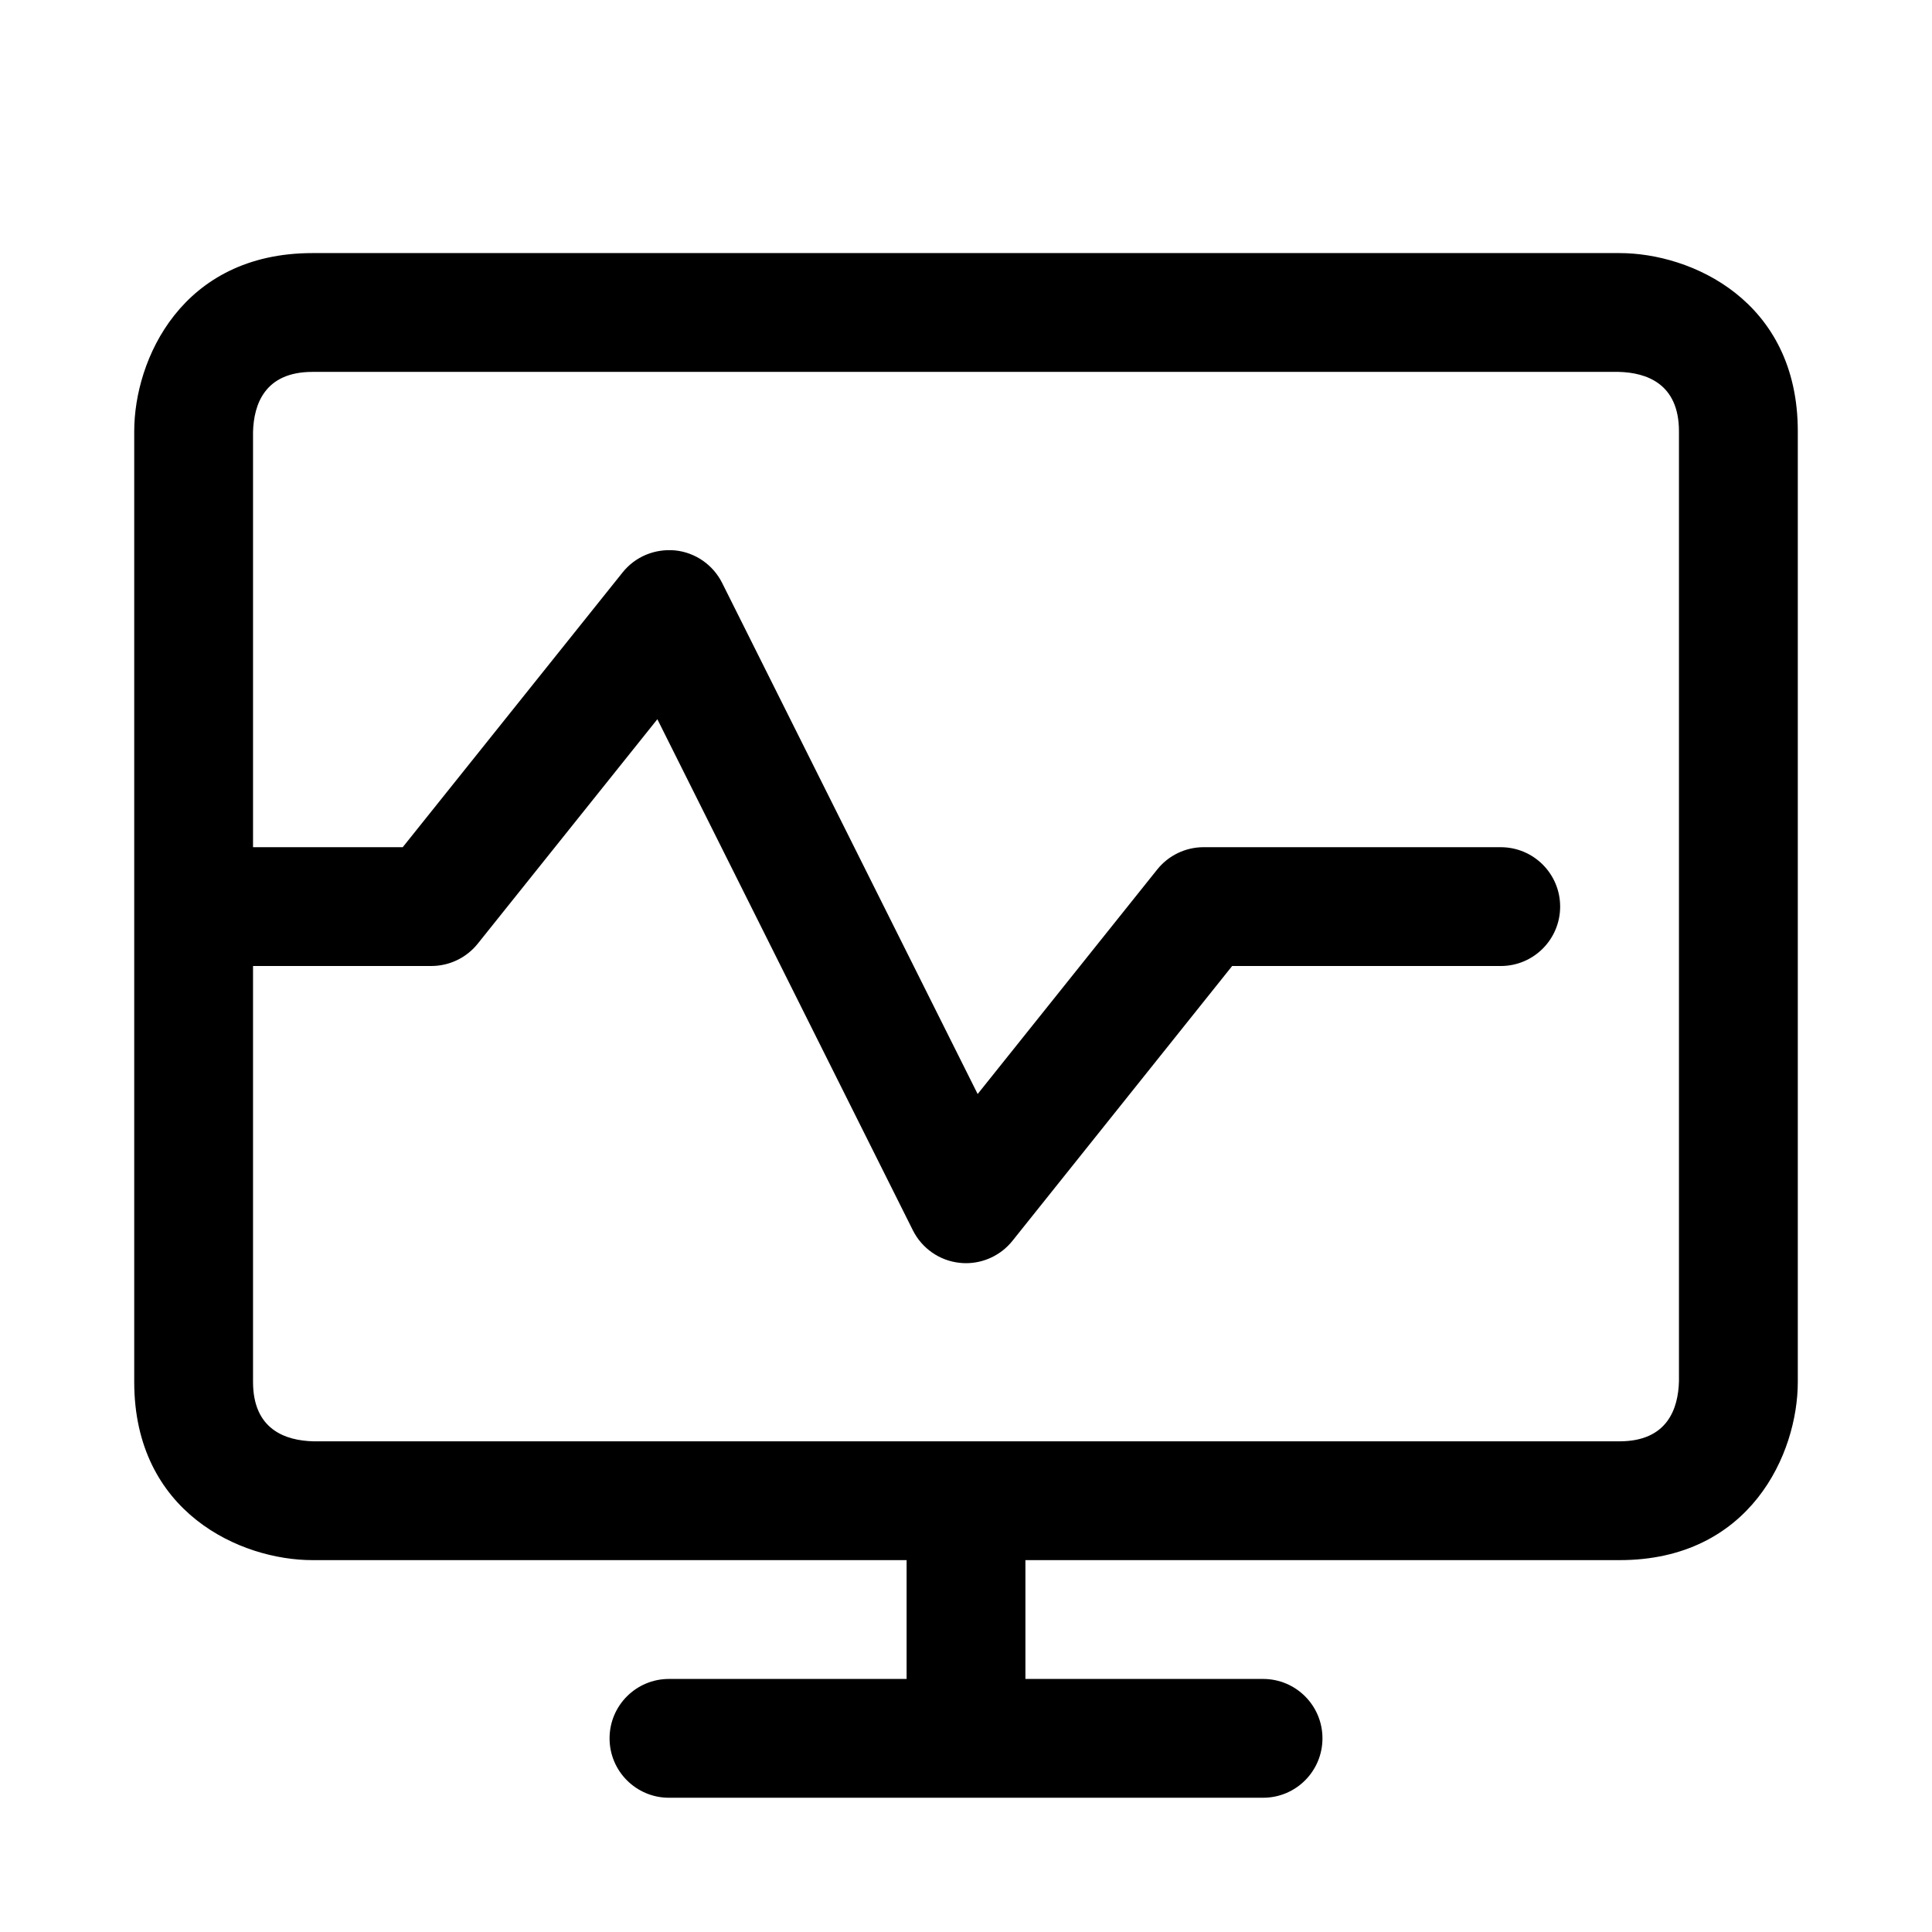
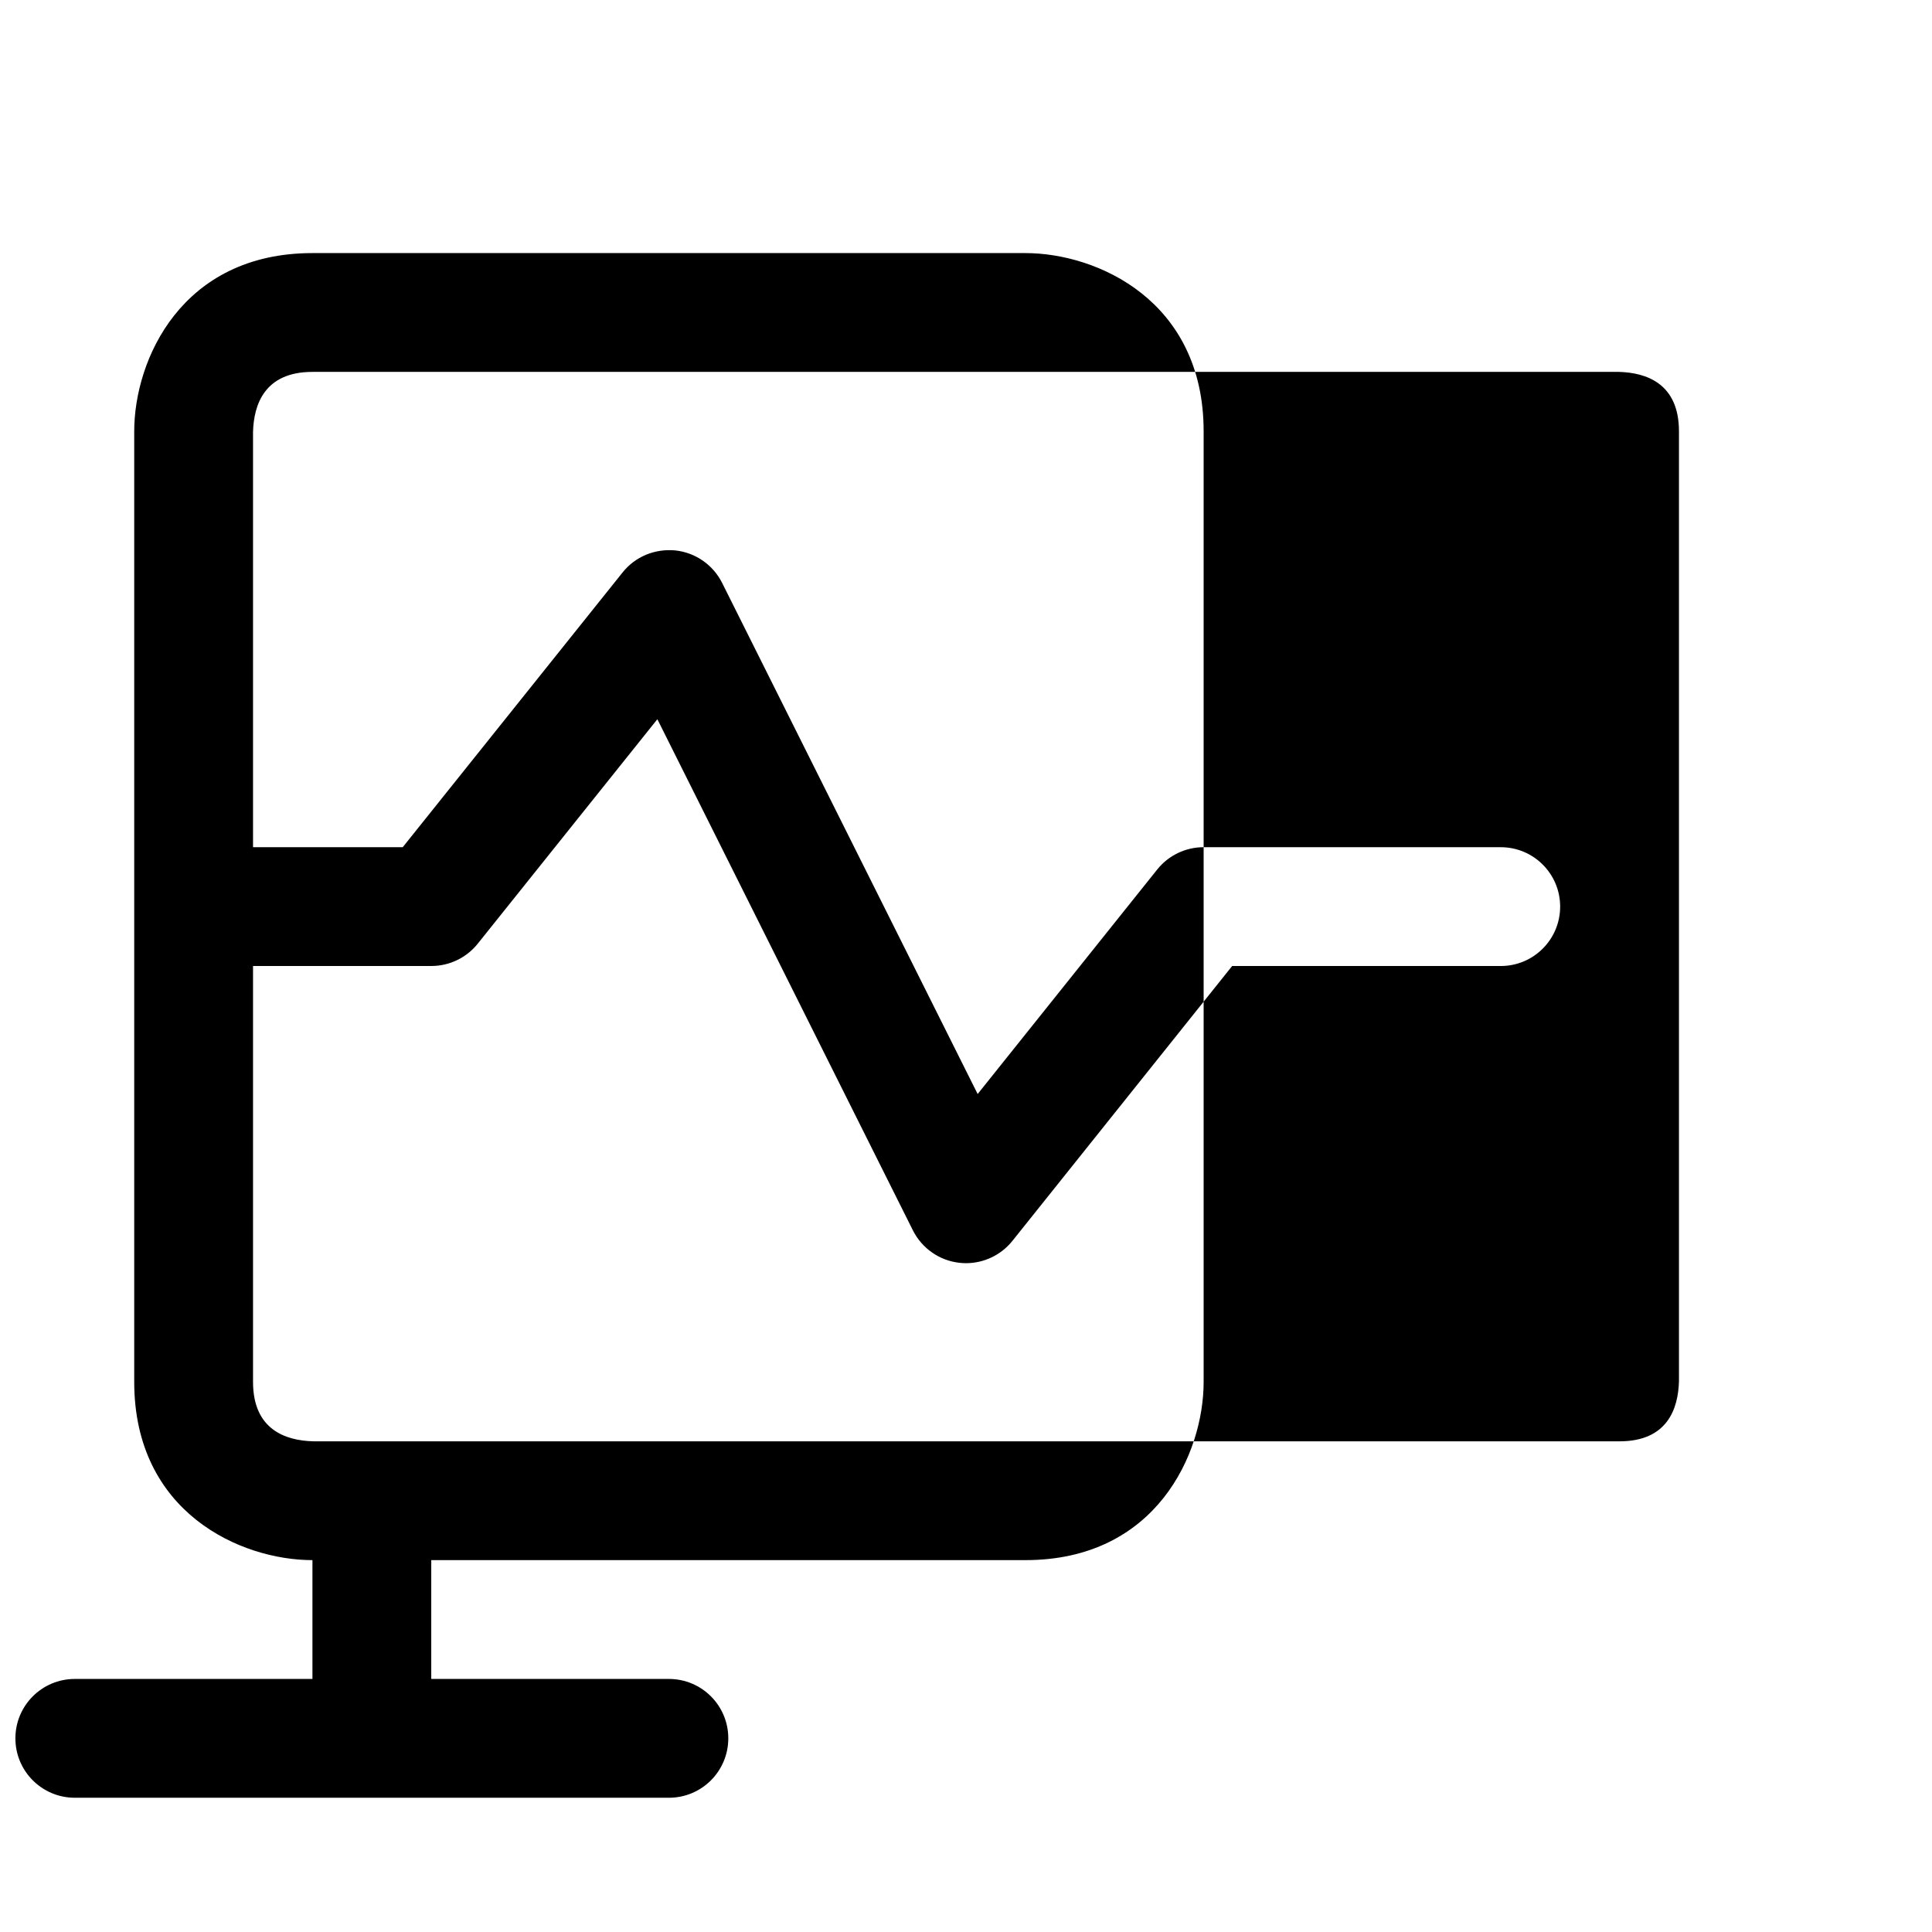
<svg xmlns="http://www.w3.org/2000/svg" fill="#000000" width="800px" height="800px" version="1.1" viewBox="144 144 512 512">
-   <path d="m573.2 211.07h-346.4c-34.652 0-47.23 28.246-47.23 47.23v251.92c0 34.652 28.246 47.23 47.23 47.23h157.46v31.488h-62.977c-8.691 0-15.742 7.039-15.742 15.742 0 8.707 7.055 15.742 15.742 15.742h157.44c8.707 0 15.742-7.039 15.742-15.742 0-8.707-7.039-15.742-15.742-15.742h-62.977v-31.488h157.46c34.652 0 47.23-28.246 47.23-47.23v-251.92c0-34.652-28.242-47.23-47.23-47.23zm15.742 298.96c-0.188 7.273-3.055 15.934-15.742 15.934l-346.21-0.004c-7.258-0.188-15.934-3.055-15.934-15.742v-110.22h47.246c4.785 0 9.305-2.172 12.297-5.902l47.609-59.496 67.715 135.45c2.41 4.801 7.086 8.062 12.422 8.613 0.551 0.062 1.117 0.094 1.652 0.094 4.754 0 9.289-2.156 12.297-5.902l58.238-72.852h71.18c8.707 0 15.742-7.055 15.742-15.742 0-8.691-7.039-15.742-15.742-15.742l-78.734-0.004c-4.785 0-9.305 2.172-12.297 5.902l-47.594 59.512-67.715-135.45c-2.41-4.801-7.086-8.047-12.422-8.613-5.414-0.504-10.598 1.637-13.949 5.824l-58.27 72.82h-39.676v-110.02c0.188-7.273 3.07-15.934 15.742-15.934h346.21c7.273 0.188 15.934 3.07 15.934 15.742z" />
+   <path d="m573.2 211.07h-346.4c-34.652 0-47.23 28.246-47.23 47.23v251.92c0 34.652 28.246 47.23 47.23 47.23v31.488h-62.977c-8.691 0-15.742 7.039-15.742 15.742 0 8.707 7.055 15.742 15.742 15.742h157.44c8.707 0 15.742-7.039 15.742-15.742 0-8.707-7.039-15.742-15.742-15.742h-62.977v-31.488h157.46c34.652 0 47.23-28.246 47.23-47.23v-251.92c0-34.652-28.242-47.23-47.23-47.23zm15.742 298.96c-0.188 7.273-3.055 15.934-15.742 15.934l-346.21-0.004c-7.258-0.188-15.934-3.055-15.934-15.742v-110.22h47.246c4.785 0 9.305-2.172 12.297-5.902l47.609-59.496 67.715 135.45c2.41 4.801 7.086 8.062 12.422 8.613 0.551 0.062 1.117 0.094 1.652 0.094 4.754 0 9.289-2.156 12.297-5.902l58.238-72.852h71.18c8.707 0 15.742-7.055 15.742-15.742 0-8.691-7.039-15.742-15.742-15.742l-78.734-0.004c-4.785 0-9.305 2.172-12.297 5.902l-47.594 59.512-67.715-135.45c-2.41-4.801-7.086-8.047-12.422-8.613-5.414-0.504-10.598 1.637-13.949 5.824l-58.27 72.82h-39.676v-110.02c0.188-7.273 3.07-15.934 15.742-15.934h346.21c7.273 0.188 15.934 3.07 15.934 15.742z" />
</svg>